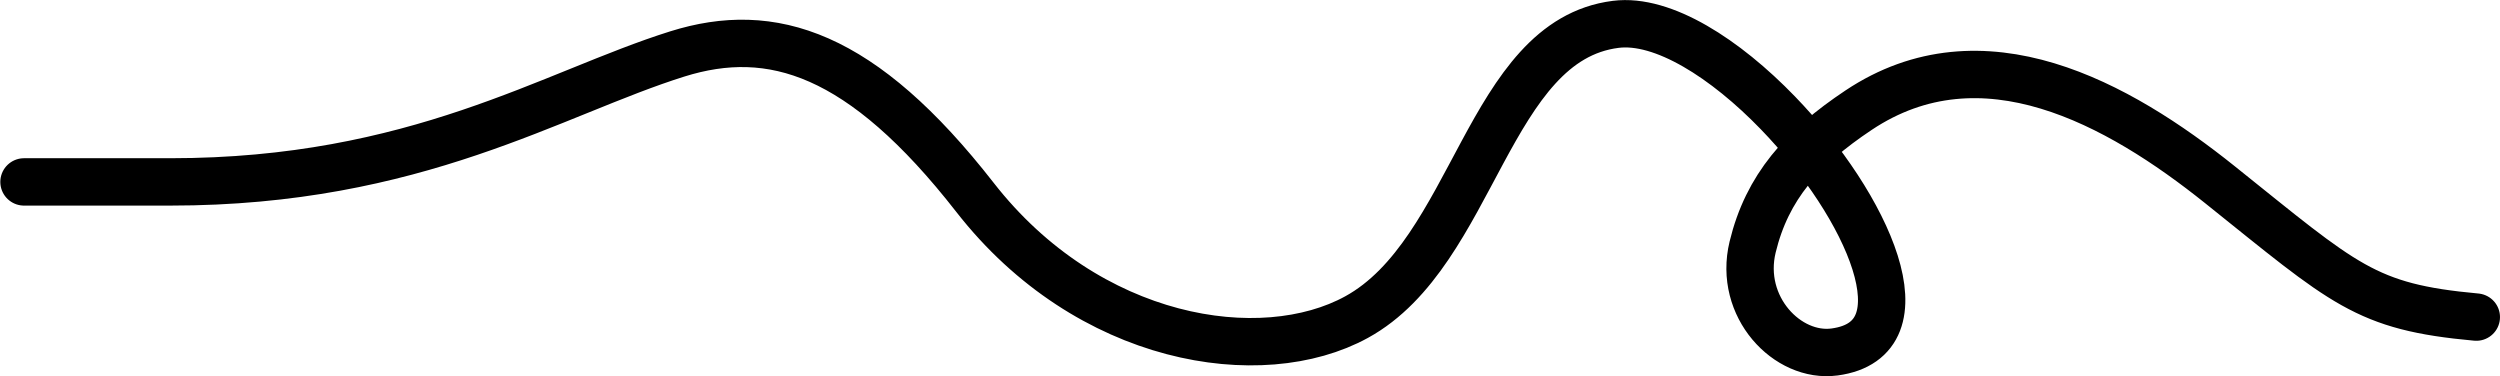
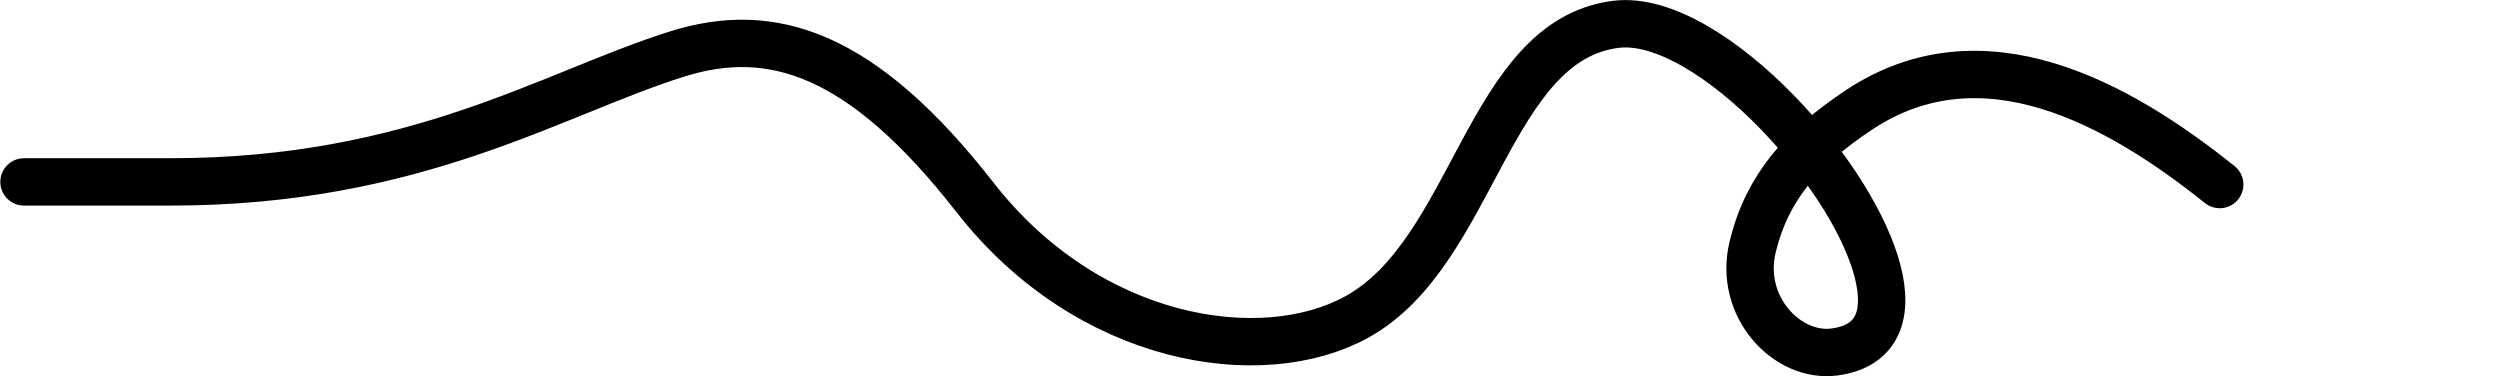
<svg xmlns="http://www.w3.org/2000/svg" width="3800" height="572" viewBox="0 0 3800 572" fill="none">
-   <path d="M36.488 276.501C112.988 276.501 173.788 276.501 258.988 276.501C632.988 276.501 839.605 141.545 1029.49 82.001C1172.99 37.002 1309.99 79.501 1481.99 300.001C1653.99 520.501 1917.31 561.393 2061.99 482.002C2241.49 383.501 2260.99 61.502 2455.99 37.002C2527.91 27.965 2622.76 89.233 2702.5 171.688C2838.93 312.778 2931.12 515.904 2788.49 535.002C2717.01 544.573 2641.99 466.501 2663.99 375.501C2686.04 284.276 2739.52 224.481 2824.99 167.501C3013.24 41.997 3219.78 157.054 3373.99 280.501C3564.49 433.001 3594.49 466.502 3763.99 482.002" stroke="black" stroke-width="72" stroke-linecap="round" />
+   <path d="M36.488 276.501C112.988 276.501 173.788 276.501 258.988 276.501C632.988 276.501 839.605 141.545 1029.49 82.001C1172.99 37.002 1309.99 79.501 1481.99 300.001C1653.99 520.501 1917.31 561.393 2061.99 482.002C2241.49 383.501 2260.99 61.502 2455.99 37.002C2527.91 27.965 2622.76 89.233 2702.5 171.688C2838.93 312.778 2931.12 515.904 2788.49 535.002C2717.01 544.573 2641.99 466.501 2663.99 375.501C2686.04 284.276 2739.52 224.481 2824.99 167.501C3013.24 41.997 3219.78 157.054 3373.99 280.501" stroke="black" stroke-width="72" stroke-linecap="round" />
</svg>